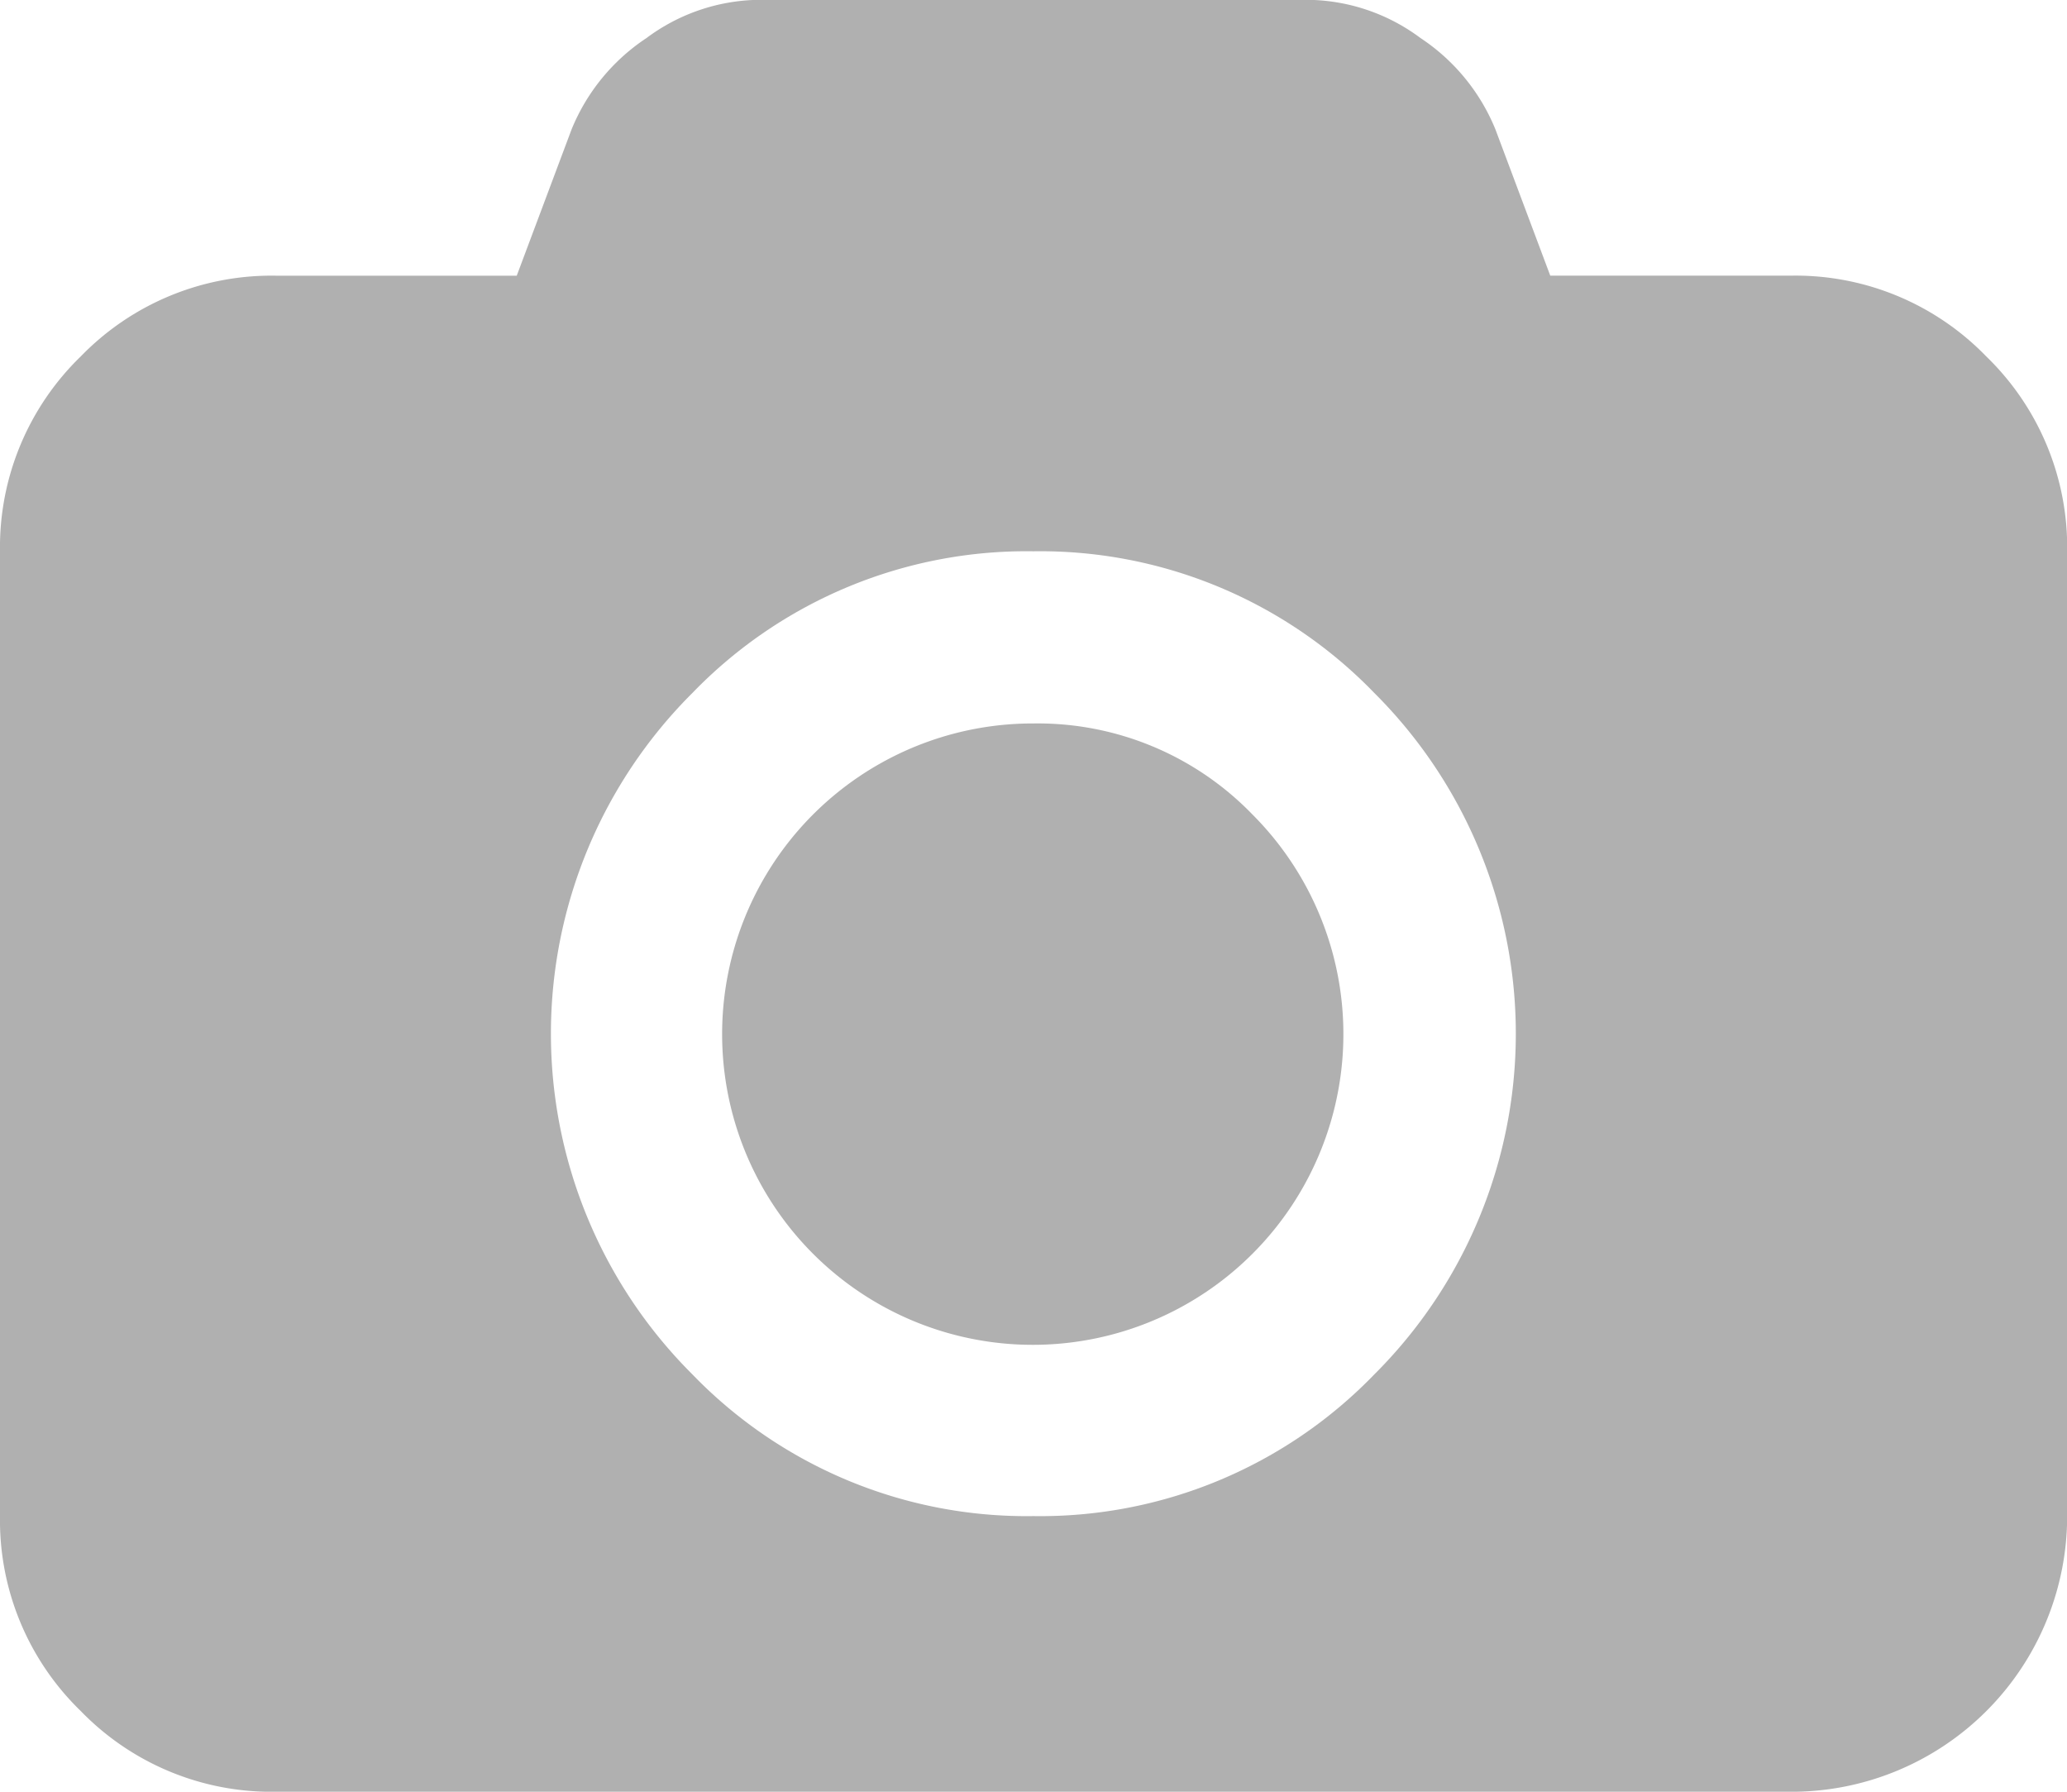
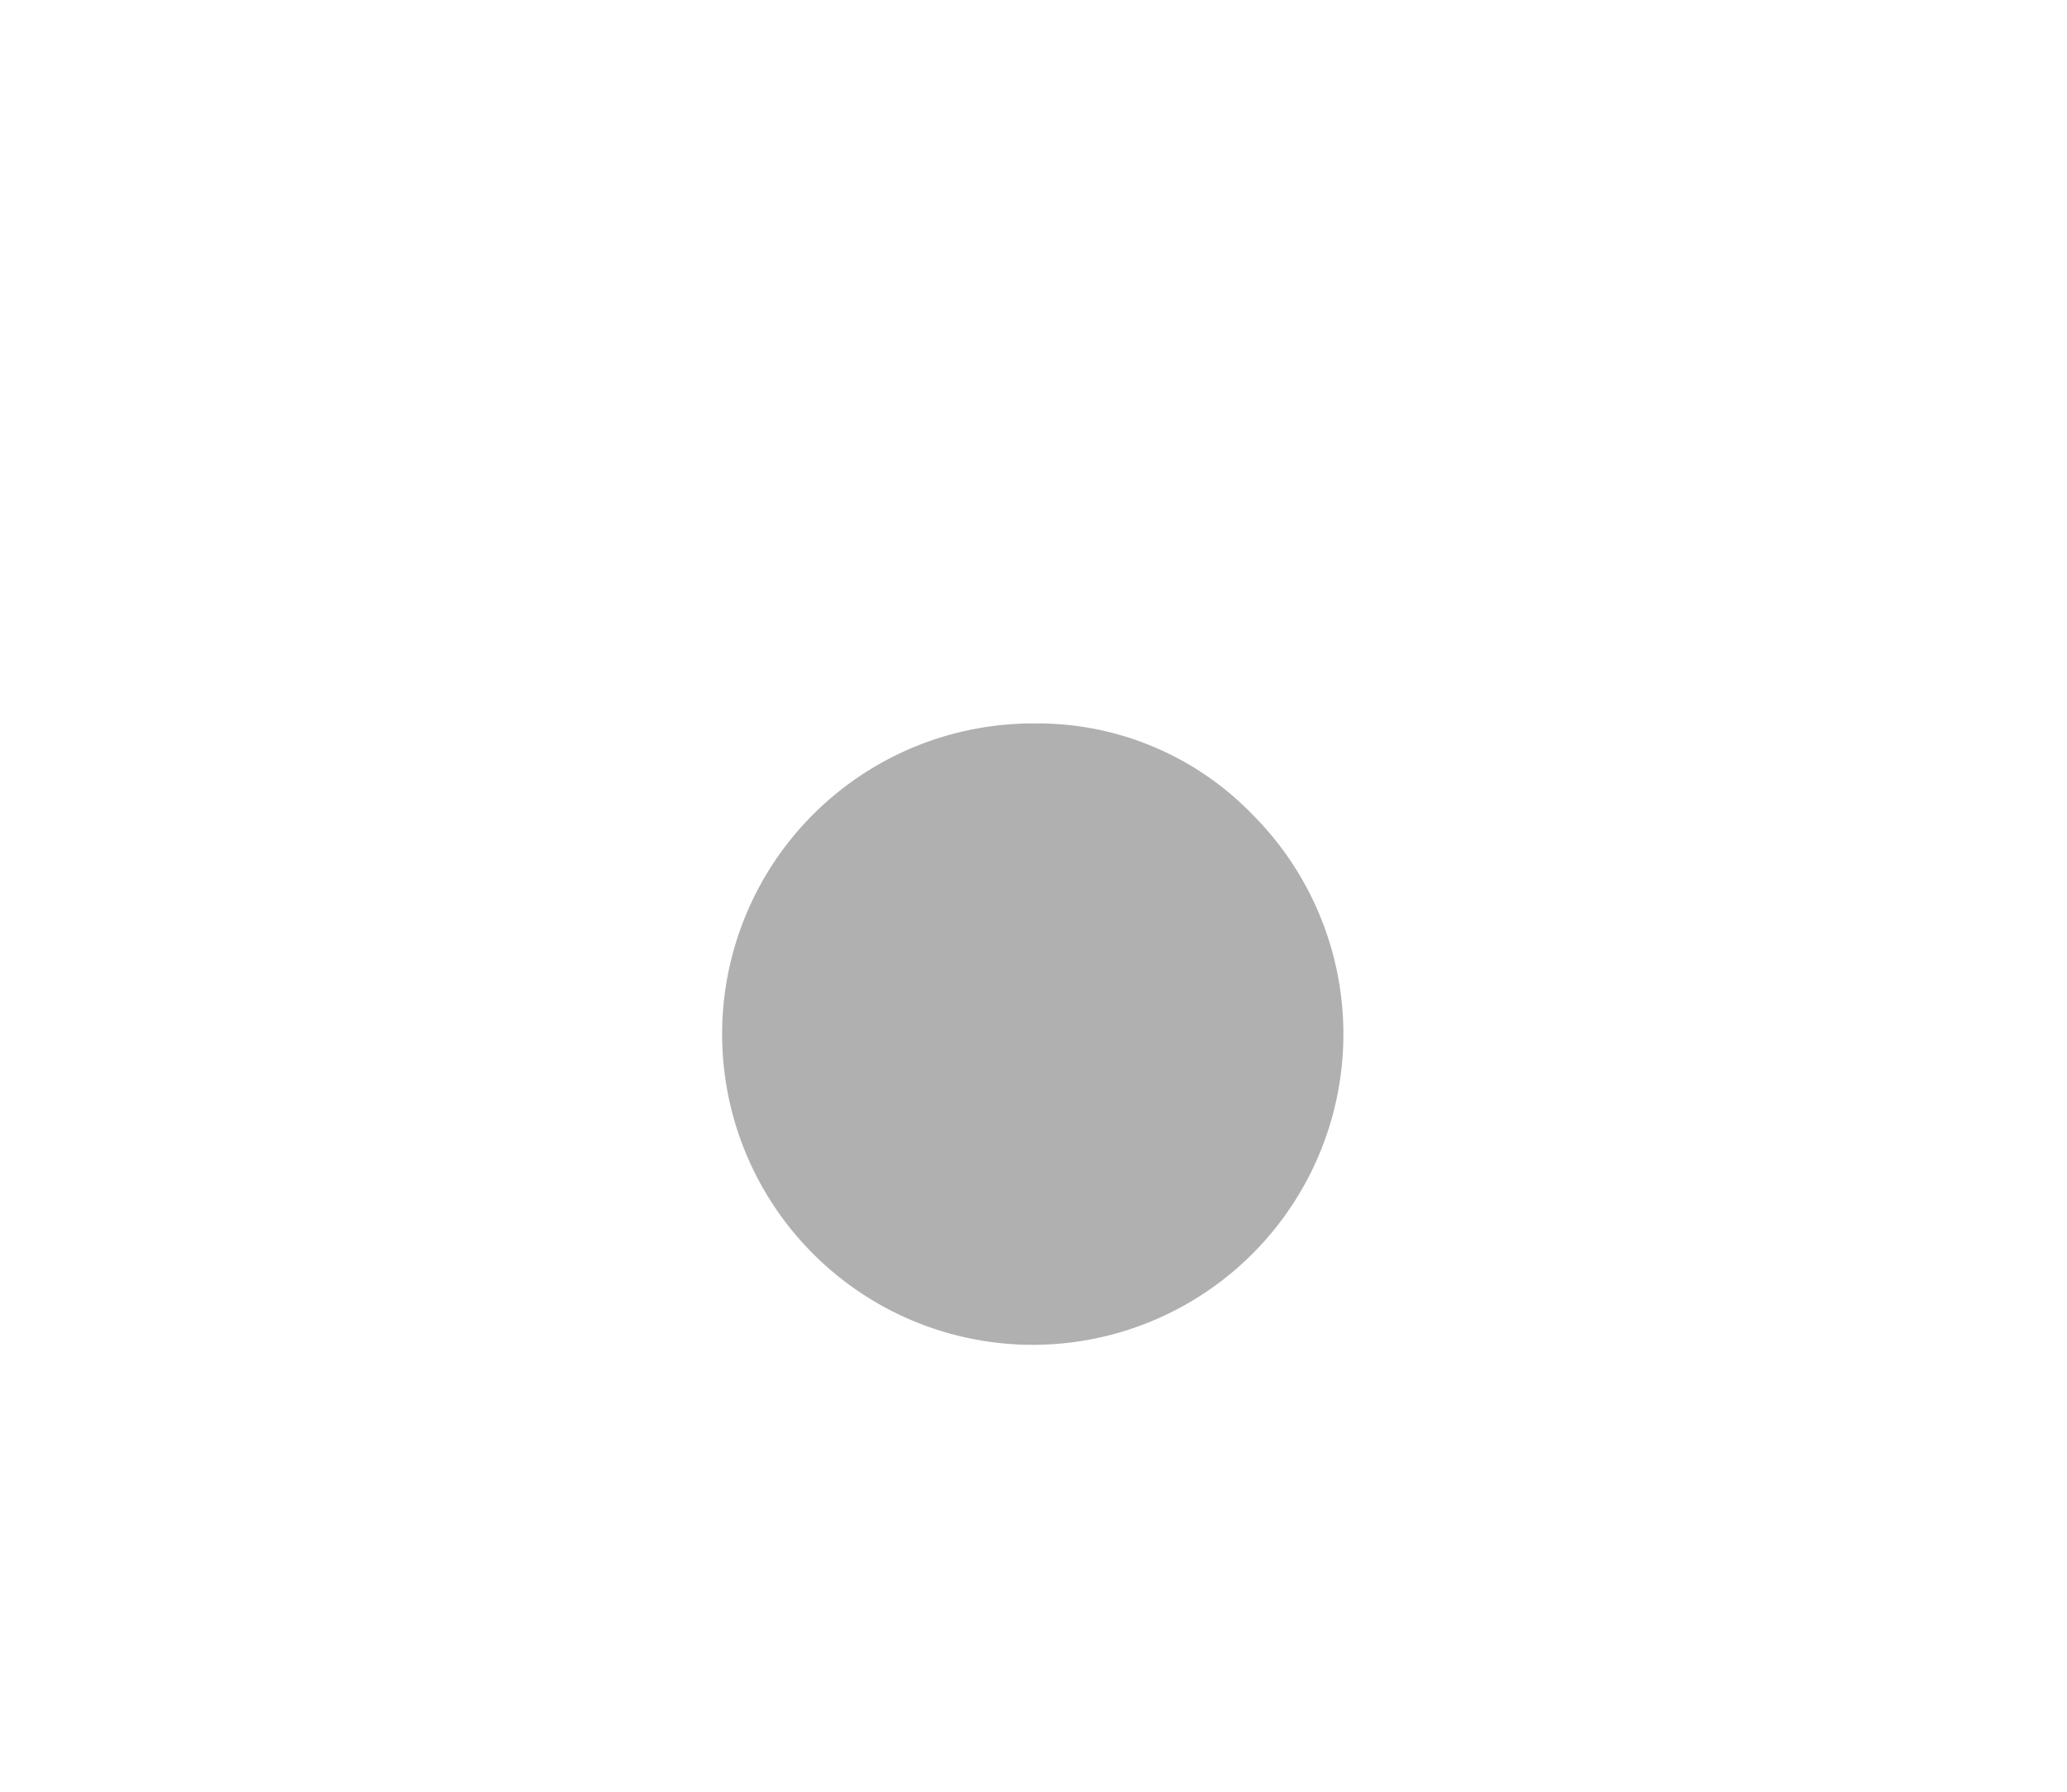
<svg xmlns="http://www.w3.org/2000/svg" width="52.149" height="45.196" viewBox="0 0 52.149 45.196">
  <defs>
    <style>.a{fill:#b0b0b0;}</style>
  </defs>
  <g transform="translate(0 0)">
-     <path class="a" d="M50.112,45.531A6.7,6.7,0,0,0,45.2,43.493H39.112L37.727,39.8a5.045,5.045,0,0,0-1.888-2.3,4.837,4.837,0,0,0-2.811-.964H19.121a4.838,4.838,0,0,0-2.811.964,5.046,5.046,0,0,0-1.888,2.3l-1.385,3.694H6.953a6.7,6.7,0,0,0-4.916,2.037A6.7,6.7,0,0,0,0,50.447V74.783A6.7,6.7,0,0,0,2.037,79.7a6.7,6.7,0,0,0,4.916,2.037H45.2a6.955,6.955,0,0,0,6.953-6.953V50.447A6.7,6.7,0,0,0,50.112,45.531ZM34.671,71.211a11.718,11.718,0,0,1-8.6,3.572,11.719,11.719,0,0,1-8.6-3.572,12.131,12.131,0,0,1,0-17.193,11.718,11.718,0,0,1,8.6-3.572,11.719,11.719,0,0,1,8.6,3.572,12.13,12.13,0,0,1,0,17.193Z" transform="translate(0 -36.54)" />
-     <path class="a" d="M199.679,228.4a7.837,7.837,0,1,0,5.527,2.3A7.534,7.534,0,0,0,199.679,228.4Z" transform="translate(-173.604 -210.151)" />
+     <path class="a" d="M199.679,228.4a7.837,7.837,0,1,0,5.527,2.3A7.534,7.534,0,0,0,199.679,228.4" transform="translate(-173.604 -210.151)" />
  </g>
</svg>